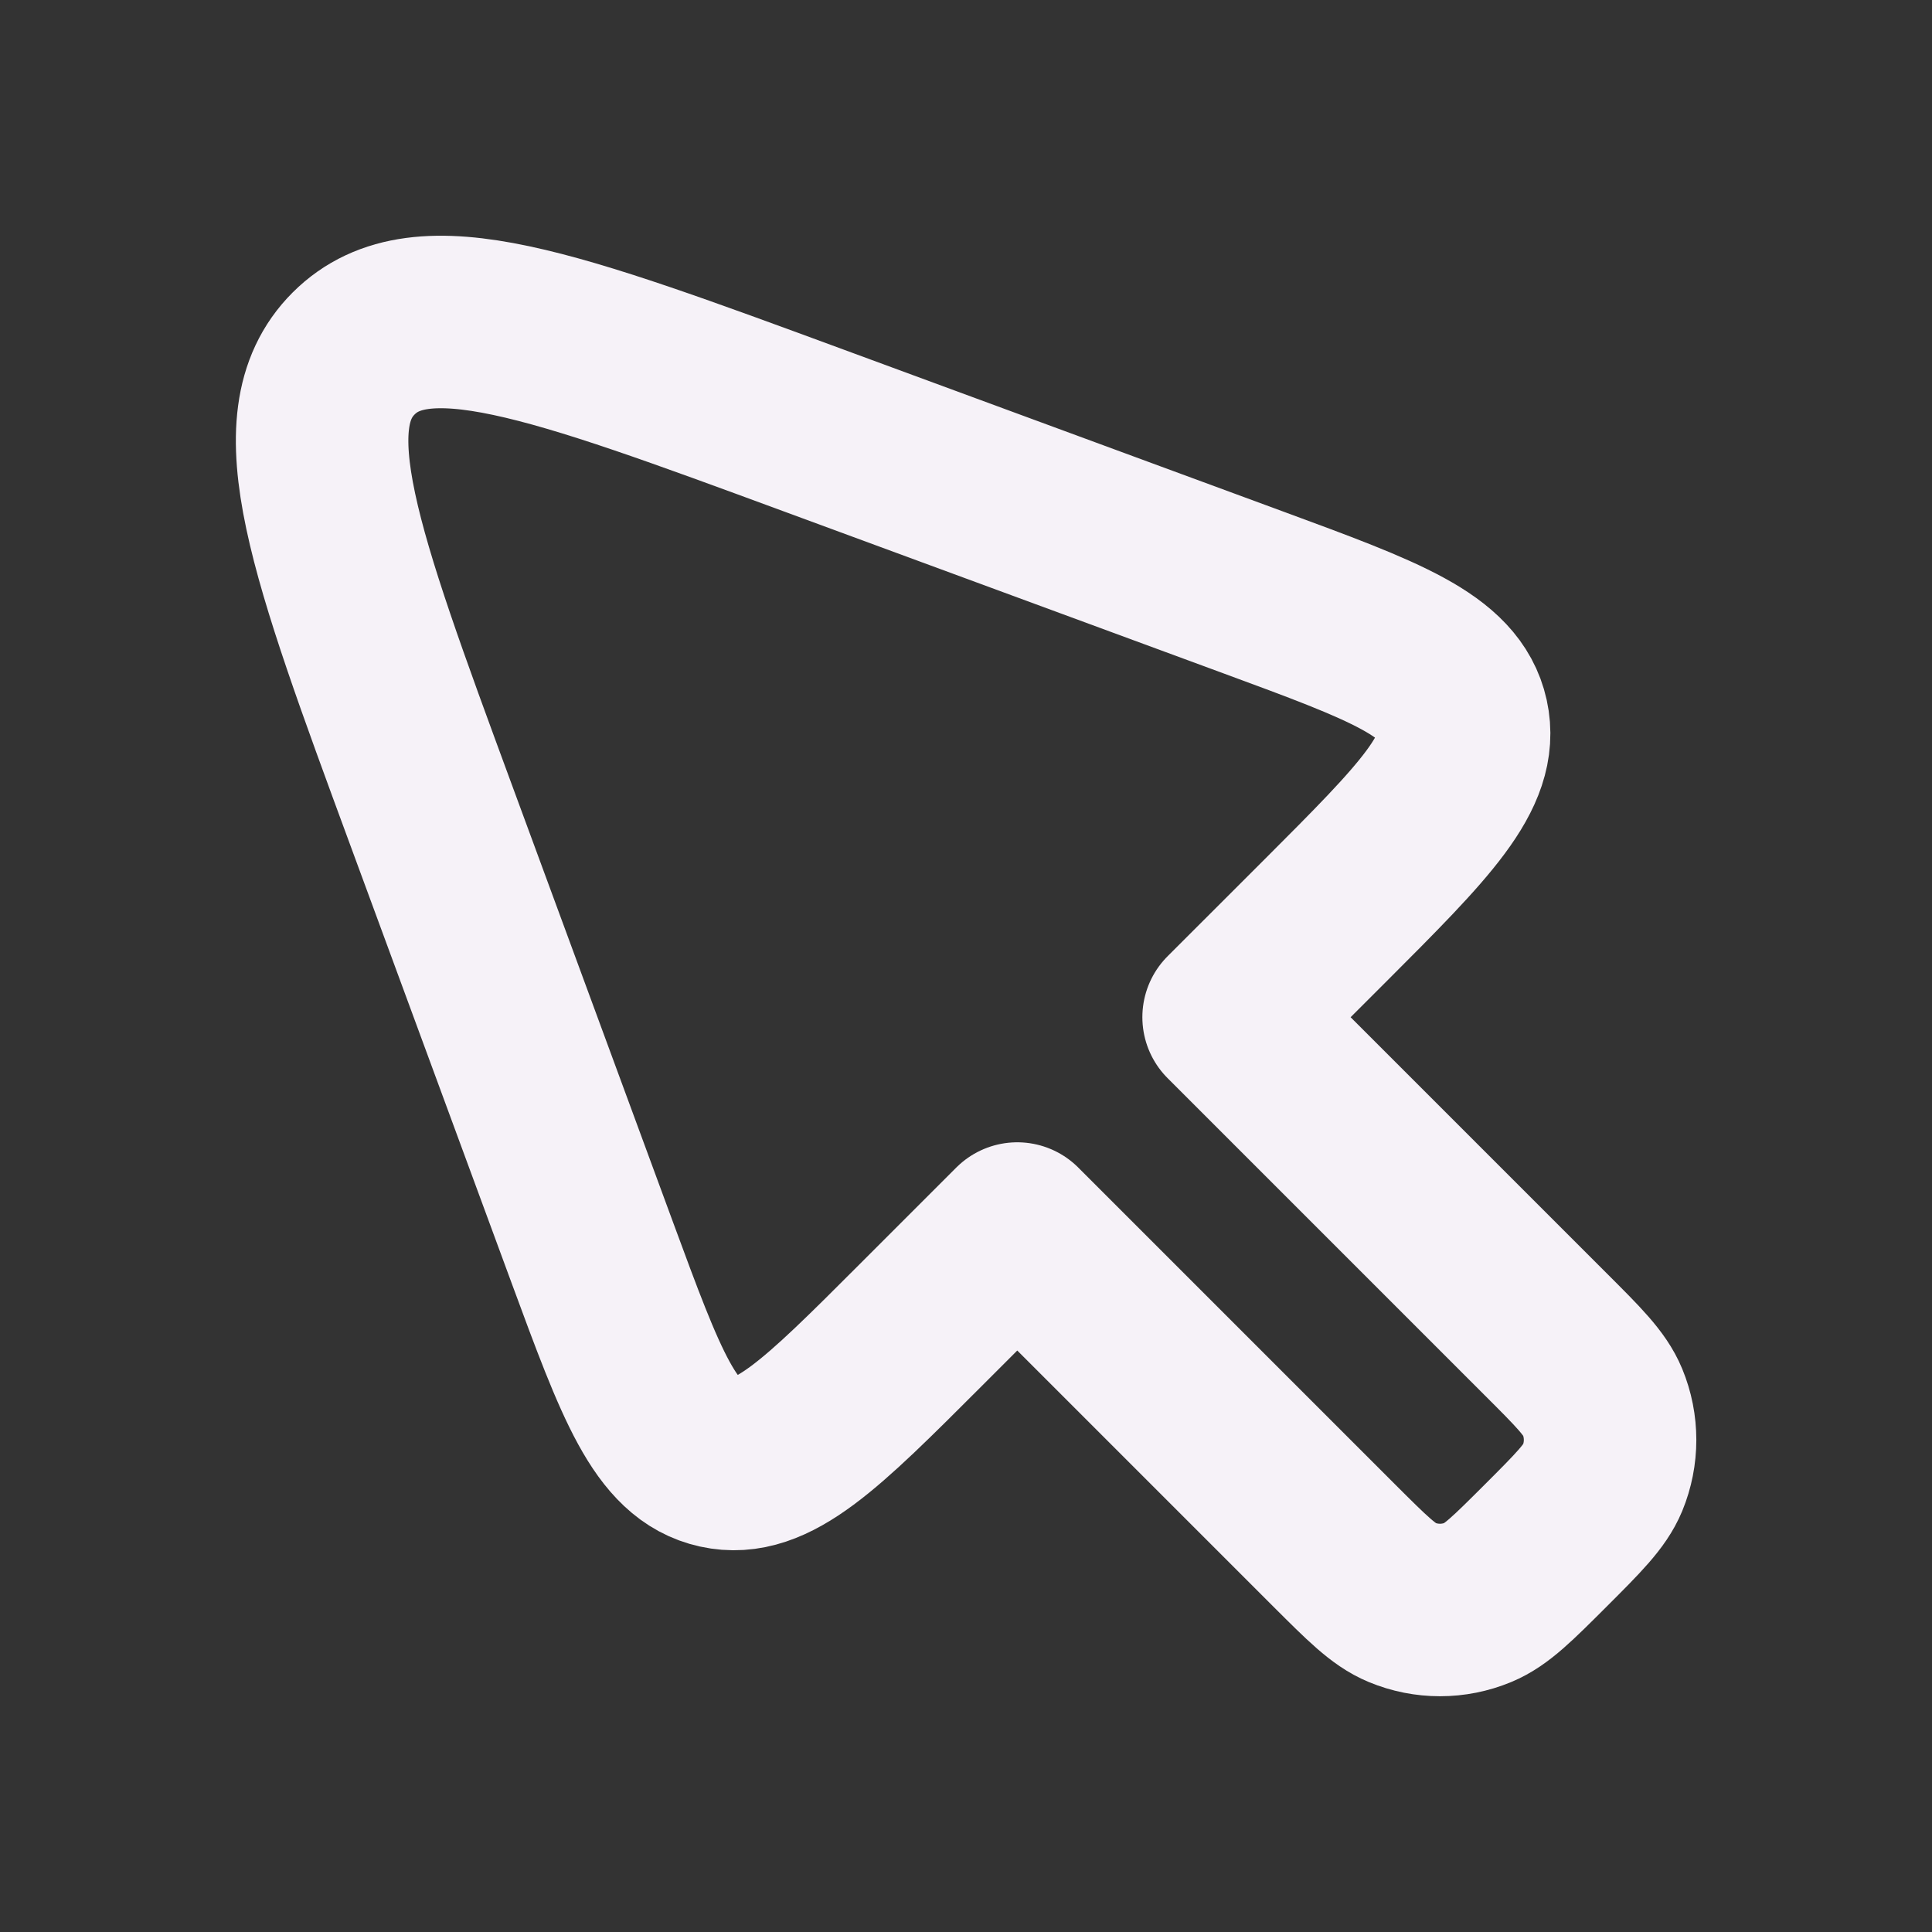
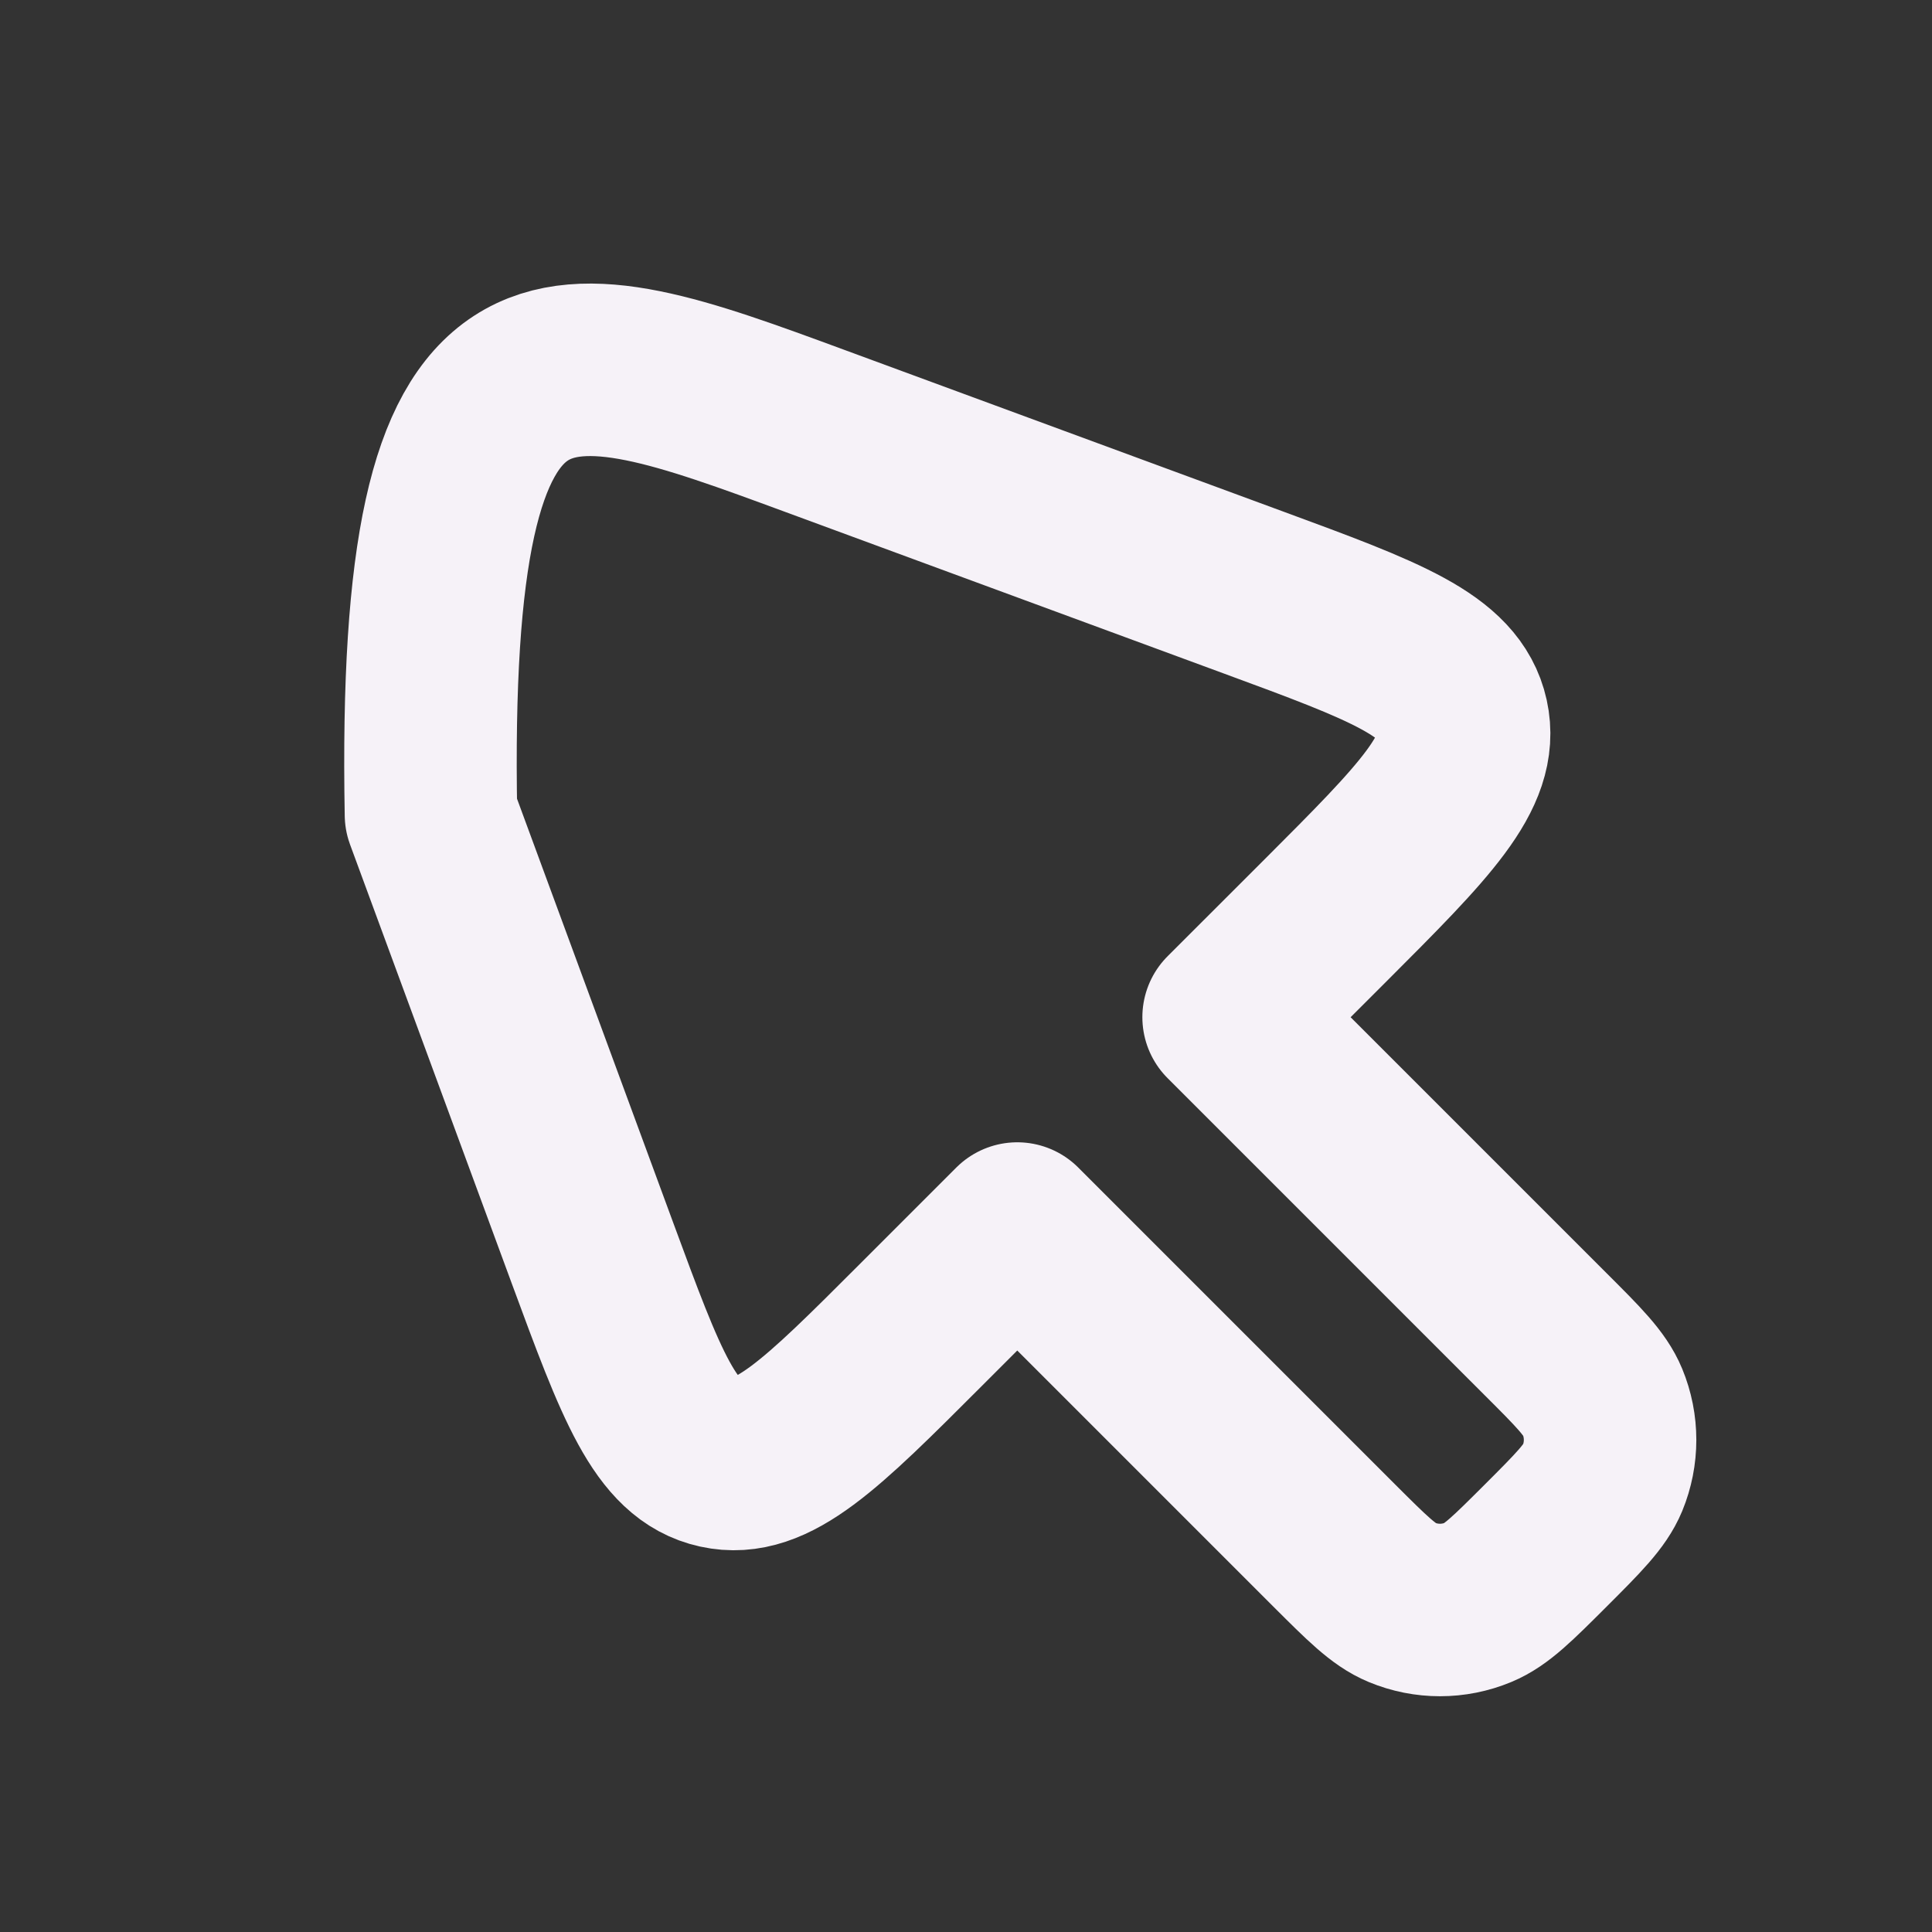
<svg xmlns="http://www.w3.org/2000/svg" width="28" height="28" viewBox="0 0 28 28" fill="none">
  <rect x="0" y="0" width="28" height="28" fill="#333333" stroke="none" />
-   <path d="M19.338 22.4L14.743 17.805L13.34 19.208C11.904 20.645 11.186 21.363 10.414 21.193C9.642 21.024 9.291 20.071 8.588 18.164L6.246 11.807C4.845 8.004 4.145 6.103 5.125 5.123C6.105 4.143 8.006 4.844 11.809 6.245L18.166 8.587C20.072 9.289 21.025 9.64 21.195 10.412C21.364 11.184 20.646 11.902 19.21 13.339L17.806 14.742L22.401 19.337C22.877 19.812 23.115 20.05 23.225 20.316C23.371 20.669 23.371 21.067 23.225 21.421C23.115 21.686 22.877 21.924 22.401 22.4C21.925 22.875 21.688 23.113 21.422 23.223C21.068 23.37 20.671 23.37 20.317 23.223C20.052 23.113 19.814 22.875 19.338 22.4Z" stroke="#F6F2F8" stroke-width="2.5" stroke-linecap="round" stroke-linejoin="round" />
+   <path d="M19.338 22.4L14.743 17.805L13.34 19.208C11.904 20.645 11.186 21.363 10.414 21.193C9.642 21.024 9.291 20.071 8.588 18.164L6.246 11.807C6.105 4.143 8.006 4.844 11.809 6.245L18.166 8.587C20.072 9.289 21.025 9.64 21.195 10.412C21.364 11.184 20.646 11.902 19.21 13.339L17.806 14.742L22.401 19.337C22.877 19.812 23.115 20.05 23.225 20.316C23.371 20.669 23.371 21.067 23.225 21.421C23.115 21.686 22.877 21.924 22.401 22.4C21.925 22.875 21.688 23.113 21.422 23.223C21.068 23.37 20.671 23.37 20.317 23.223C20.052 23.113 19.814 22.875 19.338 22.4Z" stroke="#F6F2F8" stroke-width="2.5" stroke-linecap="round" stroke-linejoin="round" />
</svg>